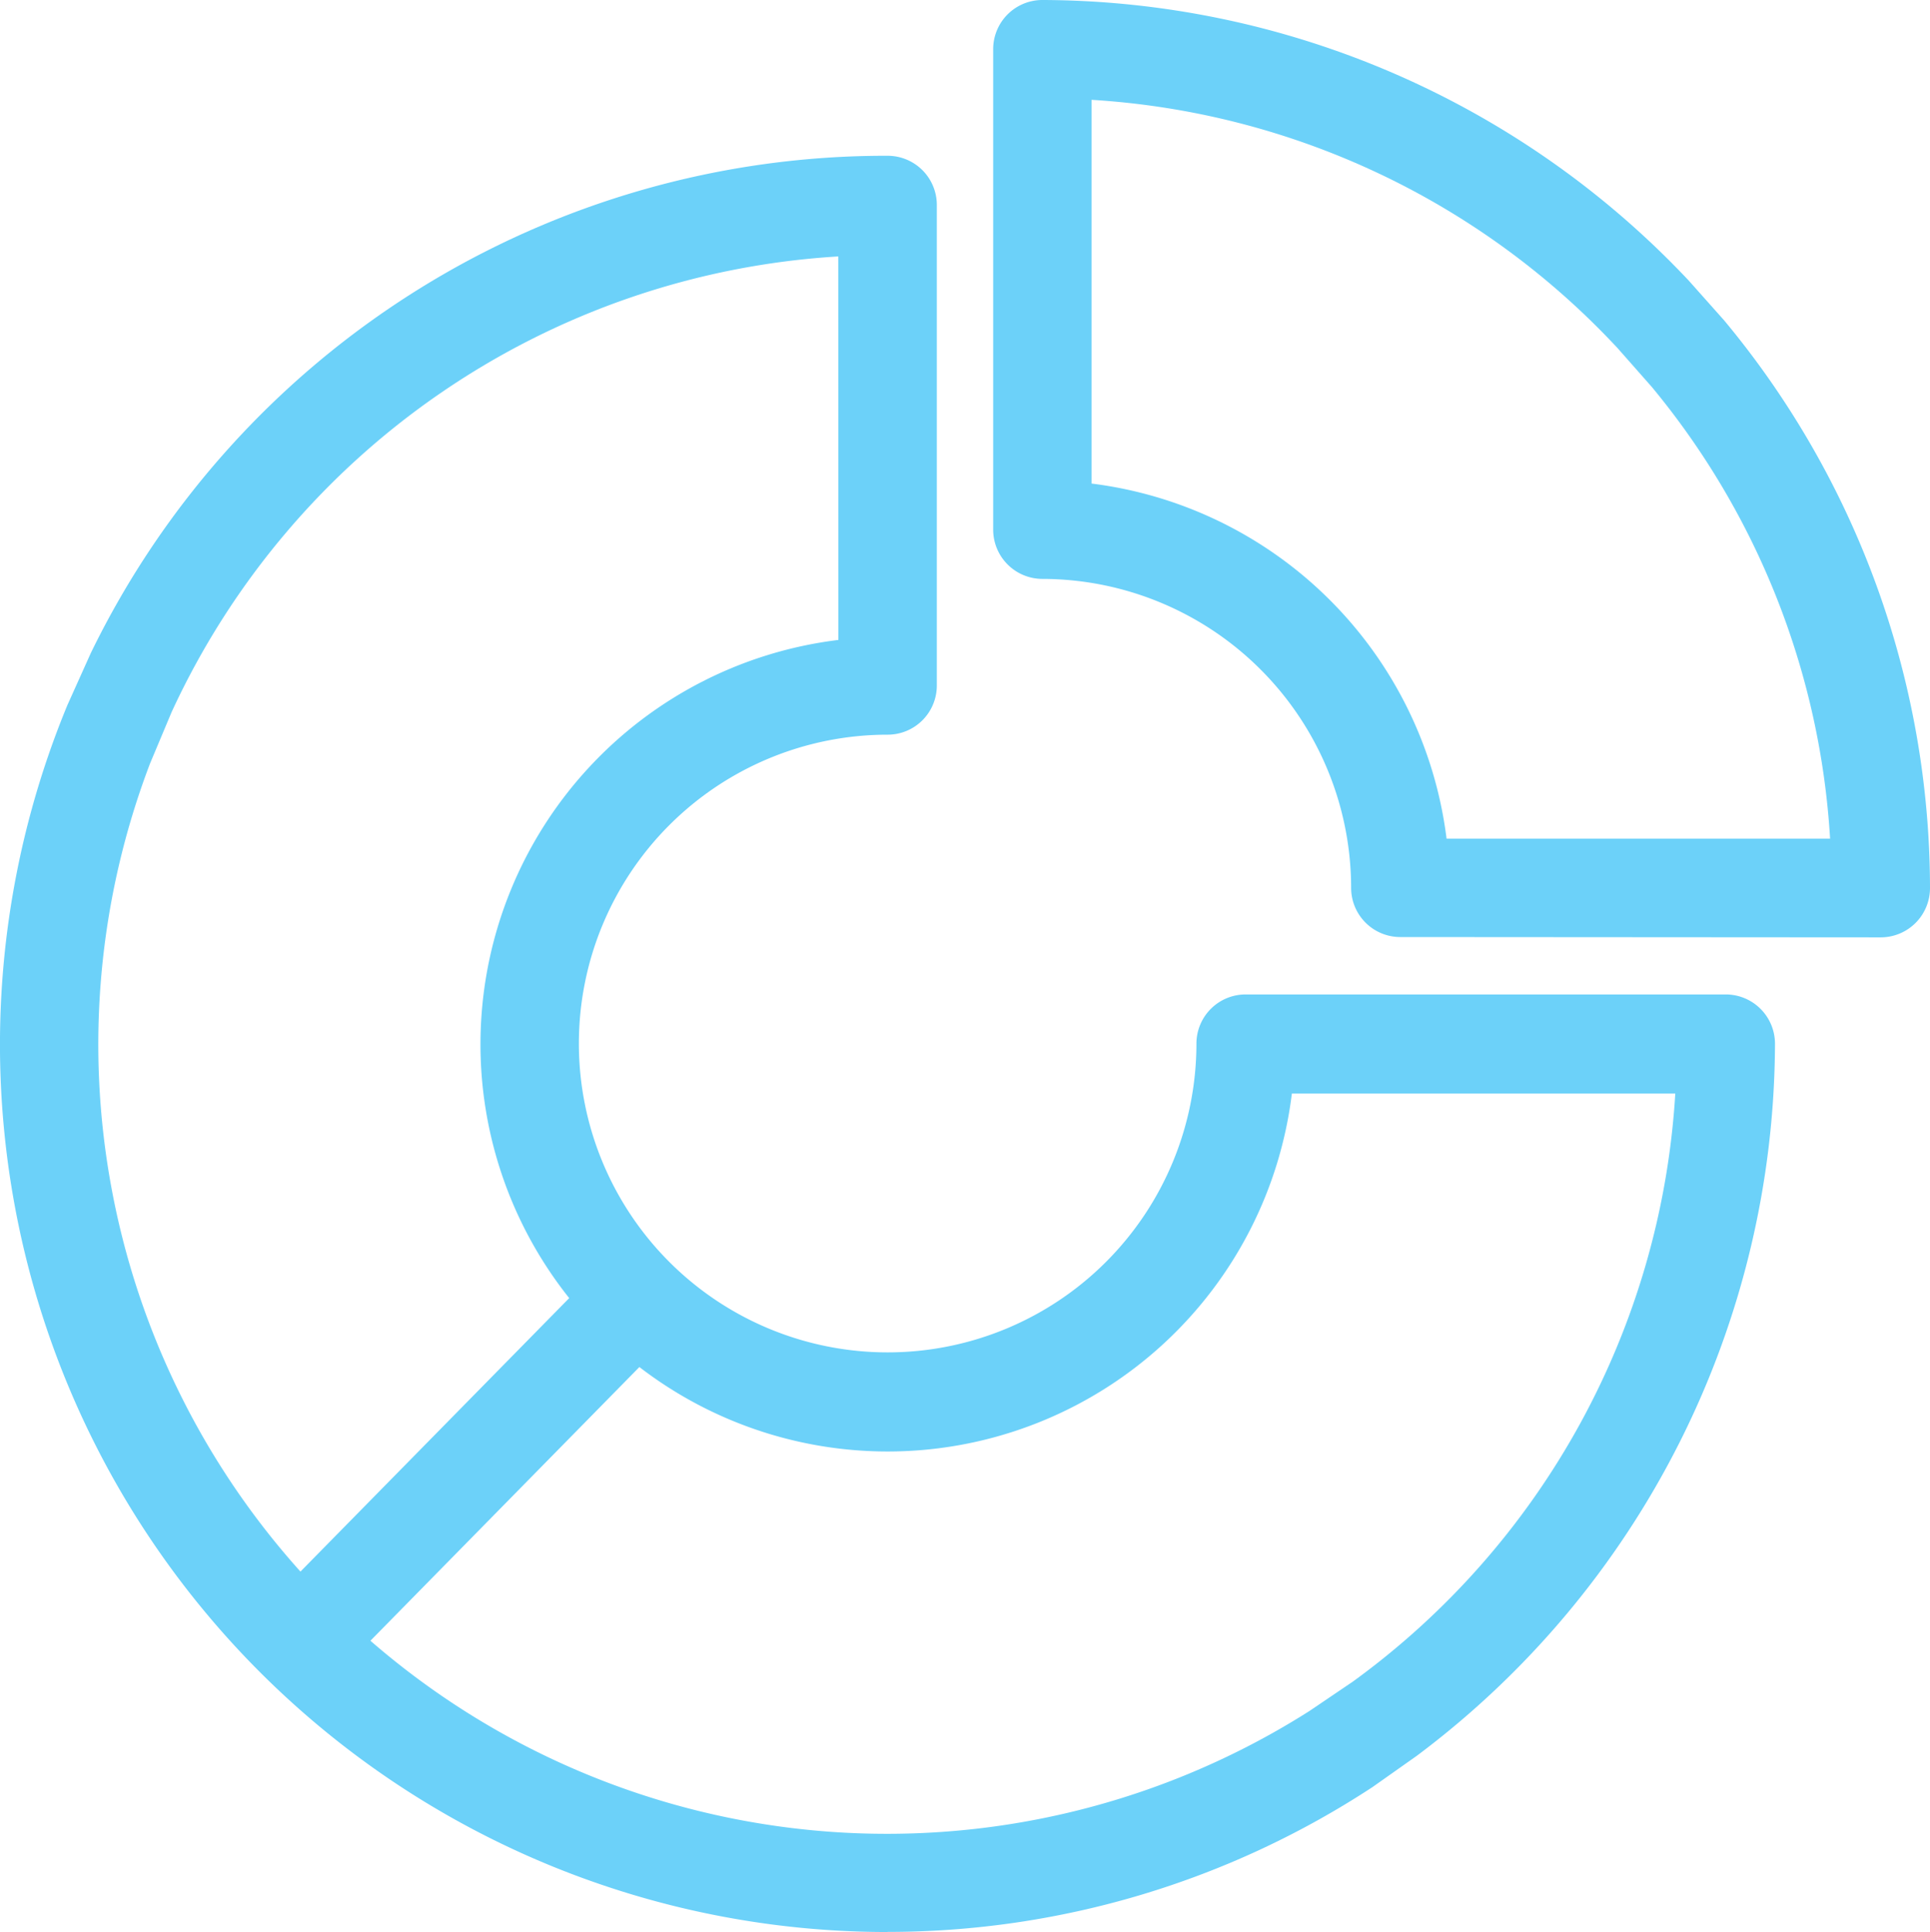
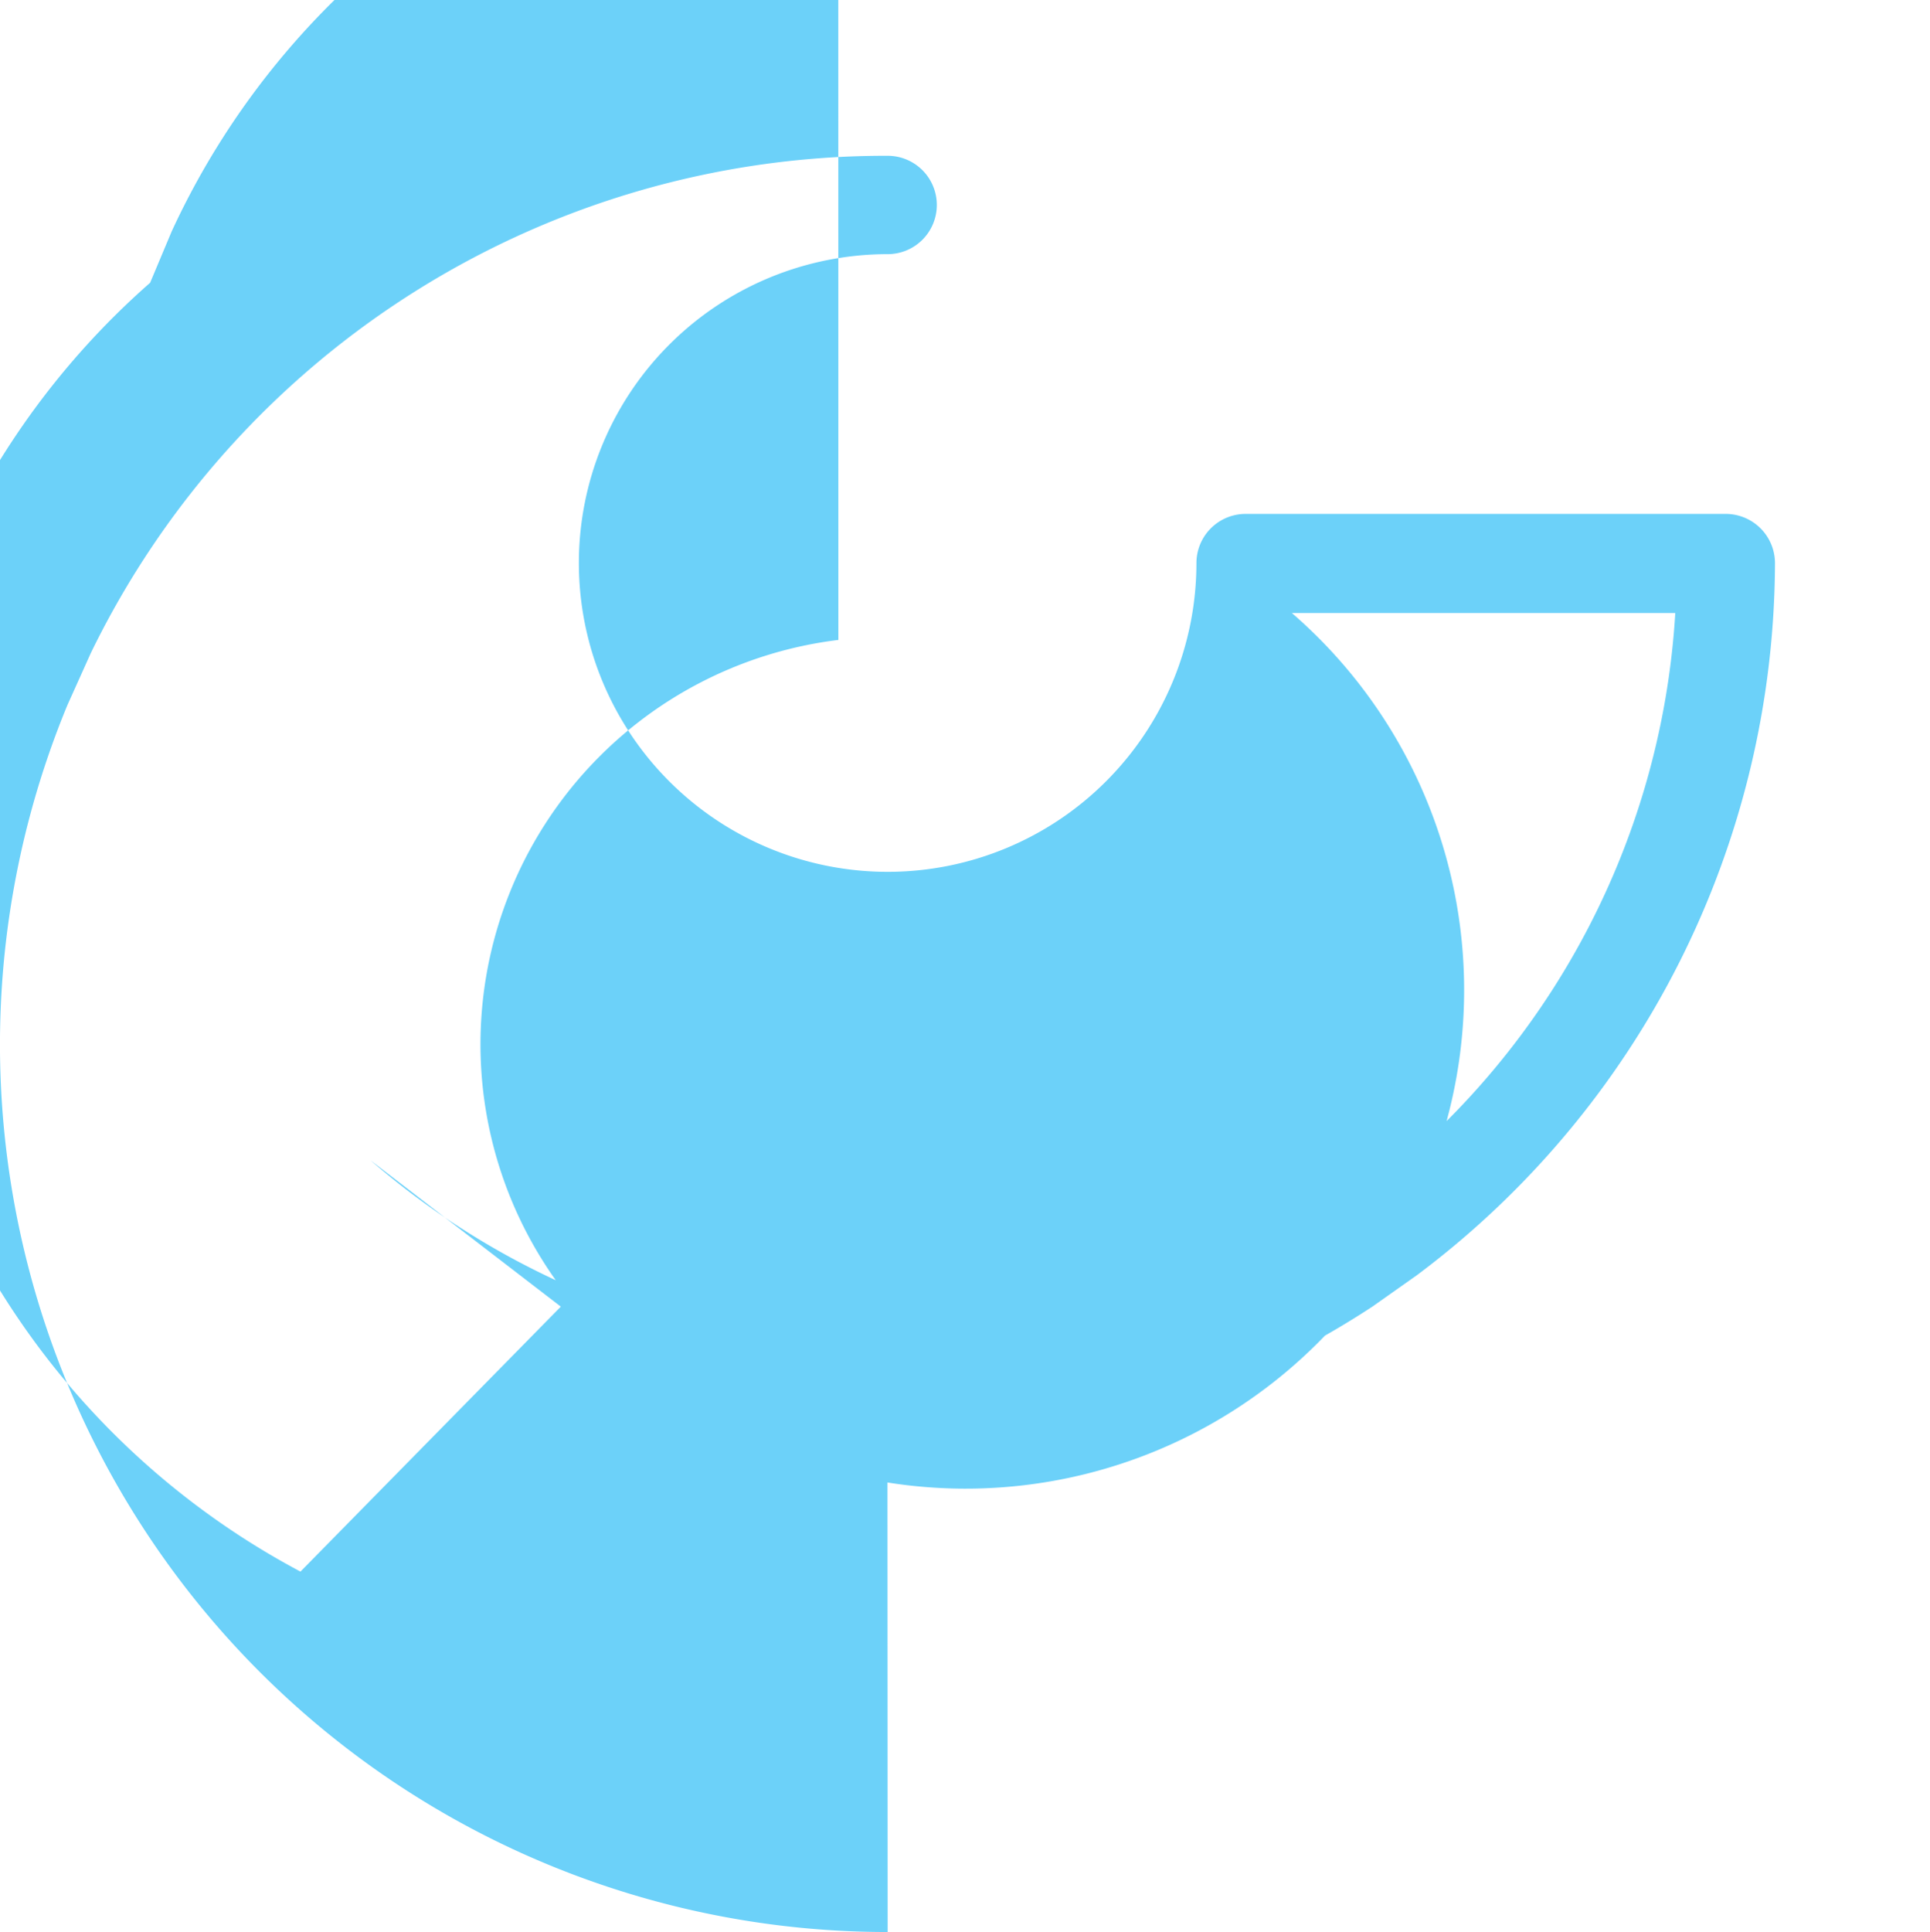
<svg xmlns="http://www.w3.org/2000/svg" width="18.564" height="18.579" viewBox="0 0 18.564 18.579">
  <defs>
    <clipPath id="a">
      <rect width="18.564" height="18.579" fill="#6cd1f9" />
    </clipPath>
  </defs>
  <g clip-path="url(#a)">
-     <path d="M90.113,9.011a.473.473,0,0,1-.473-.473,2.974,2.974,0,0,0-2.97-2.971.474.474,0,0,1-.473-.473V.473A.473.473,0,0,1,86.67,0a8.57,8.57,0,0,1,6.219,2.7l.339.381a8.546,8.546,0,0,1,1.98,5.46.474.474,0,0,1-.473.473Zm4.134-.946a7.509,7.509,0,0,0-1.714-4.343l-.328-.372A7.533,7.533,0,0,0,87.143.96V4.65a3.931,3.931,0,0,1,3.415,3.415Z" transform="translate(-76.644)" fill="#6cd1f9" />
-     <path d="M8.538,30.642a8.535,8.535,0,0,1-7.889-11.8l.225-.5a8.5,8.5,0,0,1,7.664-4.781.473.473,0,0,1,.473.473v4.621a.473.473,0,0,1-.473.473,2.97,2.97,0,1,0,2.97,2.971.473.473,0,0,1,.473-.473H16.6a.474.474,0,0,1,.473.473,8.584,8.584,0,0,1-3.446,6.849l-.425.3a8.5,8.5,0,0,1-4.666,1.393m-4.973-2.8a7.578,7.578,0,0,0,9.033.675l.418-.283a7.546,7.546,0,0,0,3.1-5.654H12.426A3.917,3.917,0,0,1,6.15,25.209Zm4.5-13.312a7.561,7.561,0,0,0-6.412,4.381l-.207.493A7.581,7.581,0,0,0,2.89,27.176l2.585-2.63a3.917,3.917,0,0,1,2.589-6.329Z" transform="translate(0 -12.063)" fill="#6cd1f9" />
+     <path d="M8.538,30.642a8.535,8.535,0,0,1-7.889-11.8l.225-.5a8.5,8.5,0,0,1,7.664-4.781.473.473,0,0,1,.473.473a.473.473,0,0,1-.473.473,2.97,2.97,0,1,0,2.97,2.971.473.473,0,0,1,.473-.473H16.6a.474.474,0,0,1,.473.473,8.584,8.584,0,0,1-3.446,6.849l-.425.3a8.5,8.5,0,0,1-4.666,1.393m-4.973-2.8a7.578,7.578,0,0,0,9.033.675l.418-.283a7.546,7.546,0,0,0,3.1-5.654H12.426A3.917,3.917,0,0,1,6.15,25.209Zm4.5-13.312a7.561,7.561,0,0,0-6.412,4.381l-.207.493A7.581,7.581,0,0,0,2.89,27.176l2.585-2.63a3.917,3.917,0,0,1,2.589-6.329Z" transform="translate(0 -12.063)" fill="#6cd1f9" />
  </g>
</svg>